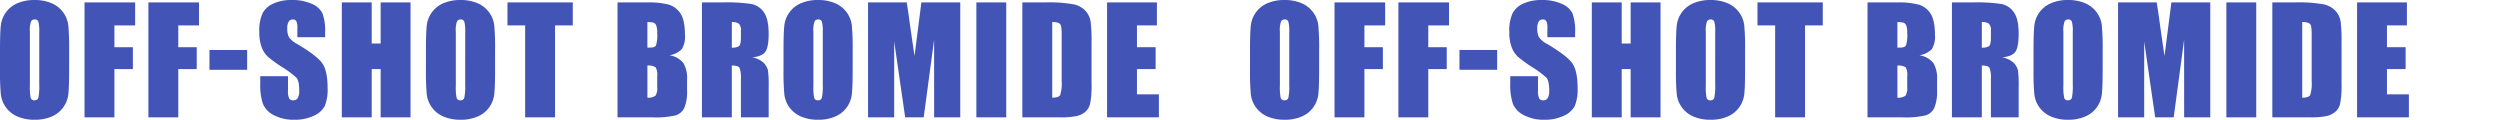
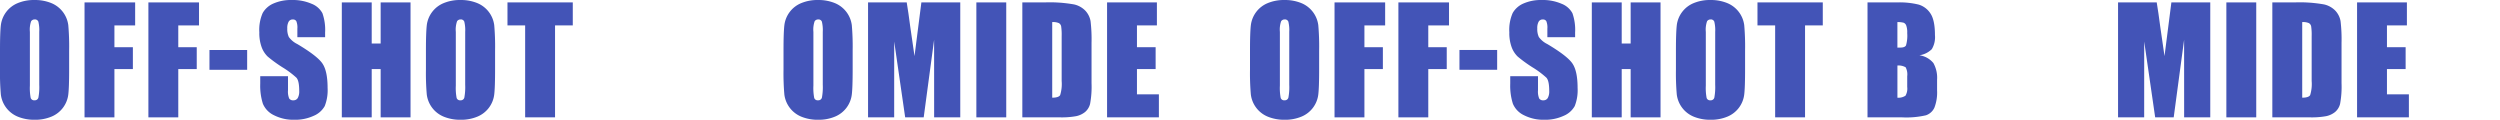
<svg xmlns="http://www.w3.org/2000/svg" width="668" height="32.001">
  <g data-name="グループ 27386">
    <g data-name="グループ 27385" fill="#4354b7">
-       <path data-name="パス 24207" d="M18.475 18.627q0 4.629-.219 6.554a7.339 7.339 0 01-4.467 5.966 11.282 11.282 0 01-4.551.854 11.569 11.569 0 01-4.43-.807 7.384 7.384 0 01-4.581-5.928A65.01 65.01 0 010 18.627v-5.254q0-4.629.218-6.554A7.338 7.338 0 014.686.853 11.294 11.294 0 019.238.001a11.572 11.572 0 014.43.807 7.382 7.382 0 014.581 5.927 65.009 65.009 0 01.227 6.639zM10.489 8.536a9.562 9.562 0 00-.237-2.741.945.945 0 00-.978-.6 1.089 1.089 0 00-.957.483 6.855 6.855 0 00-.332 2.855v14.34a14.041 14.041 0 00.219 3.3.951.951 0 001.014.625.982.982 0 001.044-.72 15.237 15.237 0 00.227-3.434z" />
+       <path data-name="パス 24207" d="M18.475 18.627q0 4.629-.219 6.554a7.339 7.339 0 01-4.467 5.966 11.282 11.282 0 01-4.551.854 11.569 11.569 0 01-4.43-.807 7.384 7.384 0 01-4.581-5.928A65.01 65.01 0 010 18.627v-5.254q0-4.629.218-6.554A7.338 7.338 0 014.686.853 11.294 11.294 0 019.238.001a11.572 11.572 0 014.43.807 7.382 7.382 0 014.581 5.927 65.009 65.009 0 01.227 6.639zM10.489 8.536a9.562 9.562 0 00-.237-2.741.945.945 0 00-.978-.6 1.089 1.089 0 00-.957.483 6.855 6.855 0 00-.332 2.855v14.34a14.041 14.041 0 00.219 3.3.951.951 0 001.014.625.982.982 0 001.044-.72 15.237 15.237 0 00.227-3.434" />
      <path data-name="パス 24208" d="M22.587.646h13.525v6.146h-5.539v5.824h4.932v5.842h-4.932v12.9h-7.986z" />
      <path data-name="パス 24209" d="M39.652.646h13.524v6.146h-5.539v5.824h4.932v5.842h-4.932v12.9h-7.985z" />
      <path data-name="長方形 13029" d="M55.968 13.352H66.04v5.292H55.968z" />
      <path data-name="パス 24210" d="M86.872 9.941h-7.417V7.664a4.47 4.47 0 00-.285-2.03 1.047 1.047 0 00-.948-.433 1.207 1.207 0 00-1.091.588 3.412 3.412 0 00-.37 1.784 5.068 5.068 0 00.416 2.317 6.041 6.041 0 002.256 1.877q5.332 3.165 6.717 5.194t1.385 6.545a11.474 11.474 0 01-.768 4.836 6.016 6.016 0 01-2.969 2.609 11.751 11.751 0 01-5.121 1.05 11.448 11.448 0 01-5.472-1.214 5.951 5.951 0 01-2.969-3.091 15.866 15.866 0 01-.7-5.33v-2.012h7.418v3.737a4.925 4.925 0 00.313 2.22 1.21 1.21 0 001.11.493 1.3 1.3 0 001.186-.625 3.58 3.58 0 00.39-1.859q0-2.713-.74-3.547a23.674 23.674 0 00-3.737-2.788 36.8 36.8 0 01-3.945-2.865 6.7 6.7 0 01-1.6-2.466 10.859 10.859 0 01-.639-4.022 11.154 11.154 0 01.9-5.16A6.067 6.067 0 0173.101.921a11.621 11.621 0 014.855-.92 12.659 12.659 0 015.3 1.006 5.553 5.553 0 012.9 2.533 13.406 13.406 0 01.712 5.188z" />
      <path data-name="パス 24211" d="M109.694.646v30.71h-7.985v-12.9h-2.39v12.9h-7.986V.646h7.986v10.982h2.39V.646z" />
      <path data-name="パス 24212" d="M132.286 18.627q0 4.629-.219 6.554a7.339 7.339 0 01-4.467 5.966 11.282 11.282 0 01-4.552.854 11.569 11.569 0 01-4.43-.807 7.384 7.384 0 01-4.581-5.928 65.008 65.008 0 01-.227-6.639v-5.254q0-4.629.218-6.554a7.338 7.338 0 014.469-5.966 11.294 11.294 0 014.552-.852 11.572 11.572 0 014.43.807 7.382 7.382 0 014.581 5.927 65.014 65.014 0 01.227 6.639zM124.3 8.537a9.562 9.562 0 00-.237-2.741.945.945 0 00-.978-.6 1.089 1.089 0 00-.959.485 6.855 6.855 0 00-.332 2.855v14.34a14.039 14.039 0 00.219 3.3.951.951 0 001.014.625.982.982 0 001.044-.72 15.238 15.238 0 00.227-3.434z" />
      <path data-name="パス 24213" d="M153.048.646v6.146h-4.741v24.564h-7.987V6.792h-4.722V.646z" />
    </g>
    <g data-name="グループ 27384" fill="#4354b7">
-       <path data-name="パス 24214" d="M165 .646h7.967a21 21 0 015.718.588 5.67 5.67 0 013.14 2.379q1.194 1.792 1.195 5.772a6.209 6.209 0 01-.844 3.753 5.887 5.887 0 01-3.329 1.631 5.907 5.907 0 013.755 2.078 8.013 8.013 0 01.986 4.45v2.848a11.3 11.3 0 01-.712 4.612 3.83 3.83 0 01-2.267 2.049 23.21 23.21 0 01-6.373.551h-9.237zm7.985 5.255v6.829c.341-.014.608-.019.8-.019q1.176 0 1.5-.579a9.45 9.45 0 00.323-3.31 5.343 5.343 0 00-.266-2.02 1.272 1.272 0 00-.692-.73 6.151 6.151 0 00-1.66-.17m0 11.608v8.593a3.409 3.409 0 002.153-.532 3.727 3.727 0 00.465-2.333v-2.864a4.044 4.044 0 00-.417-2.39 3.739 3.739 0 00-2.2-.475" />
-       <path data-name="パス 24215" d="M187.561.645h5.648a43.225 43.225 0 017.654.437 5.269 5.269 0 013.262 2.229q1.261 1.792 1.262 5.718 0 3.586-.891 4.818t-3.51 1.48a6 6 0 013.187 1.575 4.708 4.708 0 011.015 1.811 28.758 28.758 0 01.2 4.543v8.1h-7.417V21.15a7.034 7.034 0 00-.389-3.053q-.389-.588-2.039-.589v13.848h-7.985zm7.985 5.255v6.829a3.511 3.511 0 001.887-.37q.541-.369.541-2.4V8.271a2.563 2.563 0 00-.521-1.917 2.97 2.97 0 00-1.906-.455" />
      <path data-name="パス 24216" d="M227.831 18.627q0 4.629-.219 6.554a7.339 7.339 0 01-4.467 5.966 11.282 11.282 0 01-4.552.854 11.569 11.569 0 01-4.43-.807 7.384 7.384 0 01-4.581-5.928 65 65 0 01-.227-6.639v-5.254q0-4.629.218-6.554a7.338 7.338 0 014.468-5.966 11.294 11.294 0 014.552-.852 11.572 11.572 0 014.43.807 7.381 7.381 0 014.581 5.927 65 65 0 01.227 6.639zm-7.986-10.09a9.562 9.562 0 00-.237-2.741.945.945 0 00-.978-.6 1.089 1.089 0 00-.957.483 6.855 6.855 0 00-.332 2.855v14.34a14.037 14.037 0 00.219 3.3.951.951 0 001.014.625.982.982 0 001.044-.72 15.239 15.239 0 00.227-3.434z" />
      <path data-name="パス 24217" d="M256.583.646v30.711h-6.981l-.009-20.733-2.779 20.733h-4.95l-2.931-20.258-.008 20.258h-6.981V.646h10.333q.46 2.771.947 6.529l1.134 7.811 1.835-14.34z" />
      <path data-name="長方形 13030" d="M260.884.645h7.985v30.711h-7.985z" />
      <path data-name="パス 24218" d="M273.167.645h5.974a37.163 37.163 0 017.825.532 6.007 6.007 0 013.1 1.746 5.527 5.527 0 011.328 2.7 40.931 40.931 0 01.265 5.852v10.757a25.014 25.014 0 01-.389 5.529 4.161 4.161 0 01-1.356 2.182 5.645 5.645 0 01-2.391 1.1 21.593 21.593 0 01-4.286.313h-10.07zm7.985 5.255v20.2q1.725 0 2.124-.692a10.145 10.145 0 00.4-3.765V9.713a15.993 15.993 0 00-.133-2.674 1.268 1.268 0 00-.607-.864 3.943 3.943 0 00-1.783-.275" />
      <path data-name="パス 24219" d="M295.809.646h13.316v6.146h-5.33v5.824h4.989v5.842h-4.989v6.753h5.861v6.147h-13.847z" />
    </g>
    <path data-name="長方形 13035" fill="none" d="M0 8.001h310v8H0z" />
  </g>
  <g data-name="グループ 27387">
    <g data-name="グループ 27385" fill="#4354b7">
      <path data-name="パス 24207" d="M352.475 18.627q0 4.629-.219 6.554a7.339 7.339 0 01-4.467 5.966 11.282 11.282 0 01-4.551.854 11.569 11.569 0 01-4.43-.807 7.384 7.384 0 01-4.581-5.928 65.01 65.01 0 01-.227-6.639v-5.254q0-4.629.218-6.554a7.338 7.338 0 014.468-5.966 11.294 11.294 0 014.552-.852 11.572 11.572 0 014.43.807 7.382 7.382 0 014.581 5.927 65.009 65.009 0 01.227 6.639zm-7.986-10.091a9.562 9.562 0 00-.237-2.741.945.945 0 00-.978-.6 1.089 1.089 0 00-.957.483 6.855 6.855 0 00-.332 2.855v14.34a14.041 14.041 0 00.219 3.3.951.951 0 001.014.625.982.982 0 001.044-.72 15.237 15.237 0 00.227-3.434z" />
      <path data-name="パス 24208" d="M356.587.646h13.525v6.146h-5.539v5.824h4.932v5.842h-4.932v12.9h-7.986z" />
      <path data-name="パス 24209" d="M373.652.646h13.524v6.146h-5.539v5.824h4.932v5.842h-4.932v12.9h-7.985z" />
      <path data-name="長方形 13029" d="M389.968 13.352h10.072v5.292h-10.072z" />
      <path data-name="パス 24210" d="M420.872 9.941h-7.417V7.664a4.47 4.47 0 00-.285-2.03 1.047 1.047 0 00-.948-.433 1.207 1.207 0 00-1.091.588 3.412 3.412 0 00-.37 1.784 5.068 5.068 0 00.416 2.317 6.041 6.041 0 002.256 1.877q5.332 3.165 6.717 5.194t1.385 6.545a11.474 11.474 0 01-.768 4.836 6.016 6.016 0 01-2.969 2.609 11.751 11.751 0 01-5.121 1.05 11.448 11.448 0 01-5.472-1.214 5.951 5.951 0 01-2.969-3.091 15.866 15.866 0 01-.7-5.33v-2.012h7.418v3.737a4.925 4.925 0 00.313 2.22 1.21 1.21 0 001.11.493 1.3 1.3 0 001.186-.625 3.58 3.58 0 00.39-1.859q0-2.713-.74-3.547a23.674 23.674 0 00-3.737-2.788 36.8 36.8 0 01-3.945-2.865 6.7 6.7 0 01-1.6-2.466 10.859 10.859 0 01-.639-4.022 11.154 11.154 0 01.9-5.16 6.067 6.067 0 012.909-2.551 11.621 11.621 0 014.855-.92 12.659 12.659 0 015.3 1.006 5.553 5.553 0 012.9 2.533 13.406 13.406 0 01.712 5.188z" />
      <path data-name="パス 24211" d="M443.694.646v30.71h-7.985v-12.9h-2.39v12.9h-7.986V.646h7.986v10.982h2.39V.646z" />
      <path data-name="パス 24212" d="M466.286 18.627q0 4.629-.219 6.554a7.339 7.339 0 01-4.467 5.966 11.282 11.282 0 01-4.552.854 11.569 11.569 0 01-4.43-.807 7.384 7.384 0 01-4.581-5.928 65.008 65.008 0 01-.227-6.639v-5.254q0-4.629.218-6.554a7.338 7.338 0 014.469-5.966 11.294 11.294 0 014.552-.852 11.572 11.572 0 014.43.807 7.382 7.382 0 014.581 5.927 65.014 65.014 0 01.227 6.639zM458.3 8.537a9.562 9.562 0 00-.237-2.741.945.945 0 00-.978-.6 1.089 1.089 0 00-.959.485 6.855 6.855 0 00-.332 2.855v14.34a14.039 14.039 0 00.219 3.3.951.951 0 001.014.625.982.982 0 001.044-.72 15.238 15.238 0 00.227-3.434z" />
      <path data-name="パス 24213" d="M487.048.646v6.146h-4.741v24.564h-7.987V6.792h-4.722V.646z" />
    </g>
    <g data-name="グループ 27384" fill="#4354b7">
      <path data-name="パス 24214" d="M499 .646h7.967a21 21 0 015.718.588 5.67 5.67 0 013.14 2.379q1.194 1.792 1.195 5.772a6.209 6.209 0 01-.844 3.753 5.887 5.887 0 01-3.329 1.631 5.907 5.907 0 013.755 2.078 8.013 8.013 0 01.986 4.45v2.848a11.3 11.3 0 01-.712 4.612 3.83 3.83 0 01-2.267 2.049 23.21 23.21 0 01-6.373.551h-9.237zm7.985 5.255v6.829c.341-.014.608-.019.8-.019q1.176 0 1.5-.579a9.45 9.45 0 00.323-3.31 5.343 5.343 0 00-.266-2.02 1.272 1.272 0 00-.692-.73 6.151 6.151 0 00-1.66-.17m0 11.608v8.593a3.409 3.409 0 002.153-.532 3.727 3.727 0 00.465-2.333v-2.864a4.044 4.044 0 00-.417-2.39 3.739 3.739 0 00-2.2-.475" />
-       <path data-name="パス 24215" d="M521.561.645h5.648a43.225 43.225 0 017.654.437 5.269 5.269 0 013.262 2.229q1.261 1.792 1.262 5.718 0 3.586-.891 4.818t-3.51 1.48a6 6 0 013.187 1.575 4.708 4.708 0 011.015 1.811 28.758 28.758 0 01.2 4.543v8.1h-7.417V21.15a7.034 7.034 0 00-.389-3.053q-.389-.588-2.039-.589v13.848h-7.985zm7.985 5.255v6.829a3.511 3.511 0 001.887-.37q.541-.369.541-2.4V8.271a2.563 2.563 0 00-.521-1.917 2.97 2.97 0 00-1.906-.455" />
-       <path data-name="パス 24216" d="M561.831 18.627q0 4.629-.219 6.554a7.339 7.339 0 01-4.467 5.966 11.282 11.282 0 01-4.552.854 11.569 11.569 0 01-4.43-.807 7.384 7.384 0 01-4.581-5.928 65 65 0 01-.227-6.639v-5.254q0-4.629.218-6.554a7.338 7.338 0 014.468-5.966 11.294 11.294 0 014.552-.852 11.572 11.572 0 014.43.807 7.381 7.381 0 014.581 5.927 65 65 0 01.227 6.639zm-7.986-10.09a9.562 9.562 0 00-.237-2.741.945.945 0 00-.978-.6 1.089 1.089 0 00-.957.483 6.855 6.855 0 00-.332 2.855v14.34a14.037 14.037 0 00.219 3.3.951.951 0 001.014.625.982.982 0 001.044-.72 15.239 15.239 0 00.227-3.434z" />
      <path data-name="パス 24217" d="M590.583.646v30.711h-6.981l-.009-20.733-2.779 20.733h-4.95l-2.931-20.258-.008 20.258h-6.981V.646h10.333q.46 2.771.947 6.529l1.134 7.811 1.835-14.34z" />
      <path data-name="長方形 13030" d="M594.884.645h7.985v30.711h-7.985z" />
      <path data-name="パス 24218" d="M607.167.645h5.974a37.163 37.163 0 017.825.532 6.007 6.007 0 013.1 1.746 5.527 5.527 0 011.328 2.7 40.931 40.931 0 01.265 5.852v10.757a25.014 25.014 0 01-.389 5.529 4.161 4.161 0 01-1.356 2.182 5.645 5.645 0 01-2.391 1.1 21.593 21.593 0 01-4.286.313h-10.07zm7.985 5.255v20.2q1.725 0 2.124-.692a10.145 10.145 0 00.4-3.765V9.713a15.993 15.993 0 00-.133-2.674 1.268 1.268 0 00-.607-.864 3.943 3.943 0 00-1.783-.275" />
      <path data-name="パス 24219" d="M629.809.646h13.316v6.146h-5.33v5.824h4.989v5.842h-4.989v6.753h5.861v6.147h-13.847z" />
    </g>
    <path data-name="長方形 13035" fill="none" d="M334 8.001h310v8H334z" />
  </g>
-   <path data-name="長方形 13036" fill="none" d="M644 11.001h24v10h-24z" />
</svg>